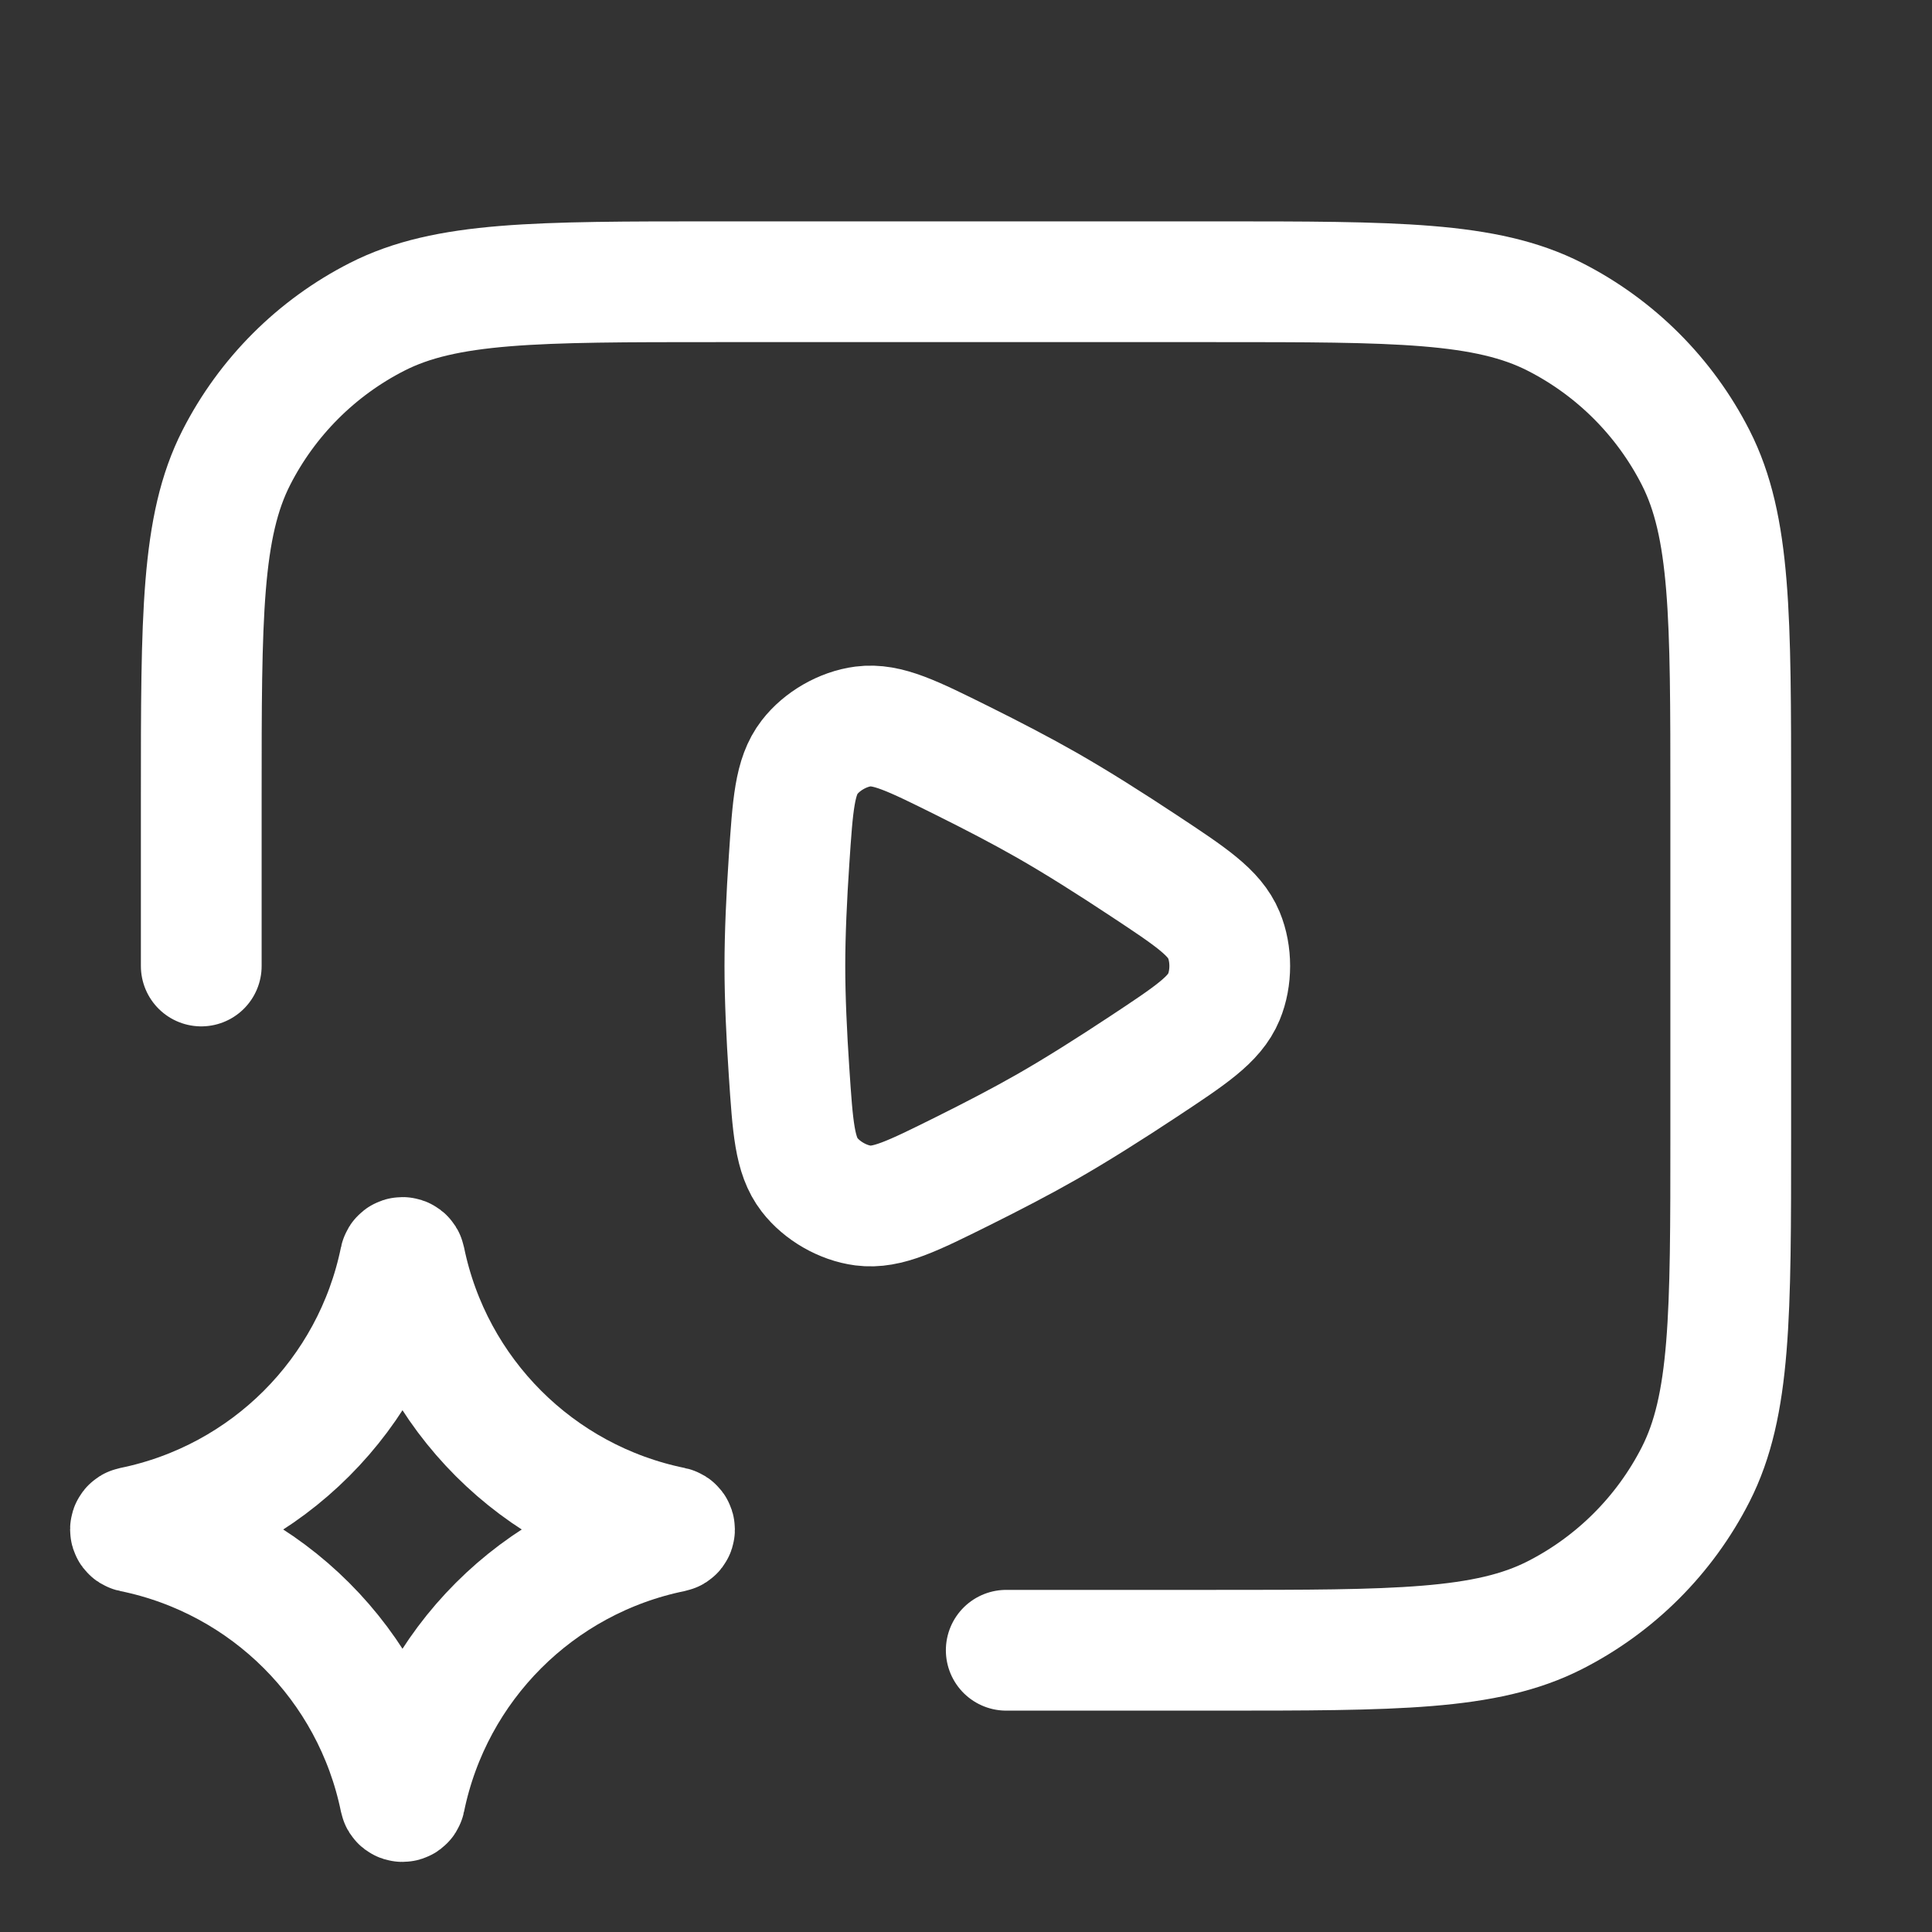
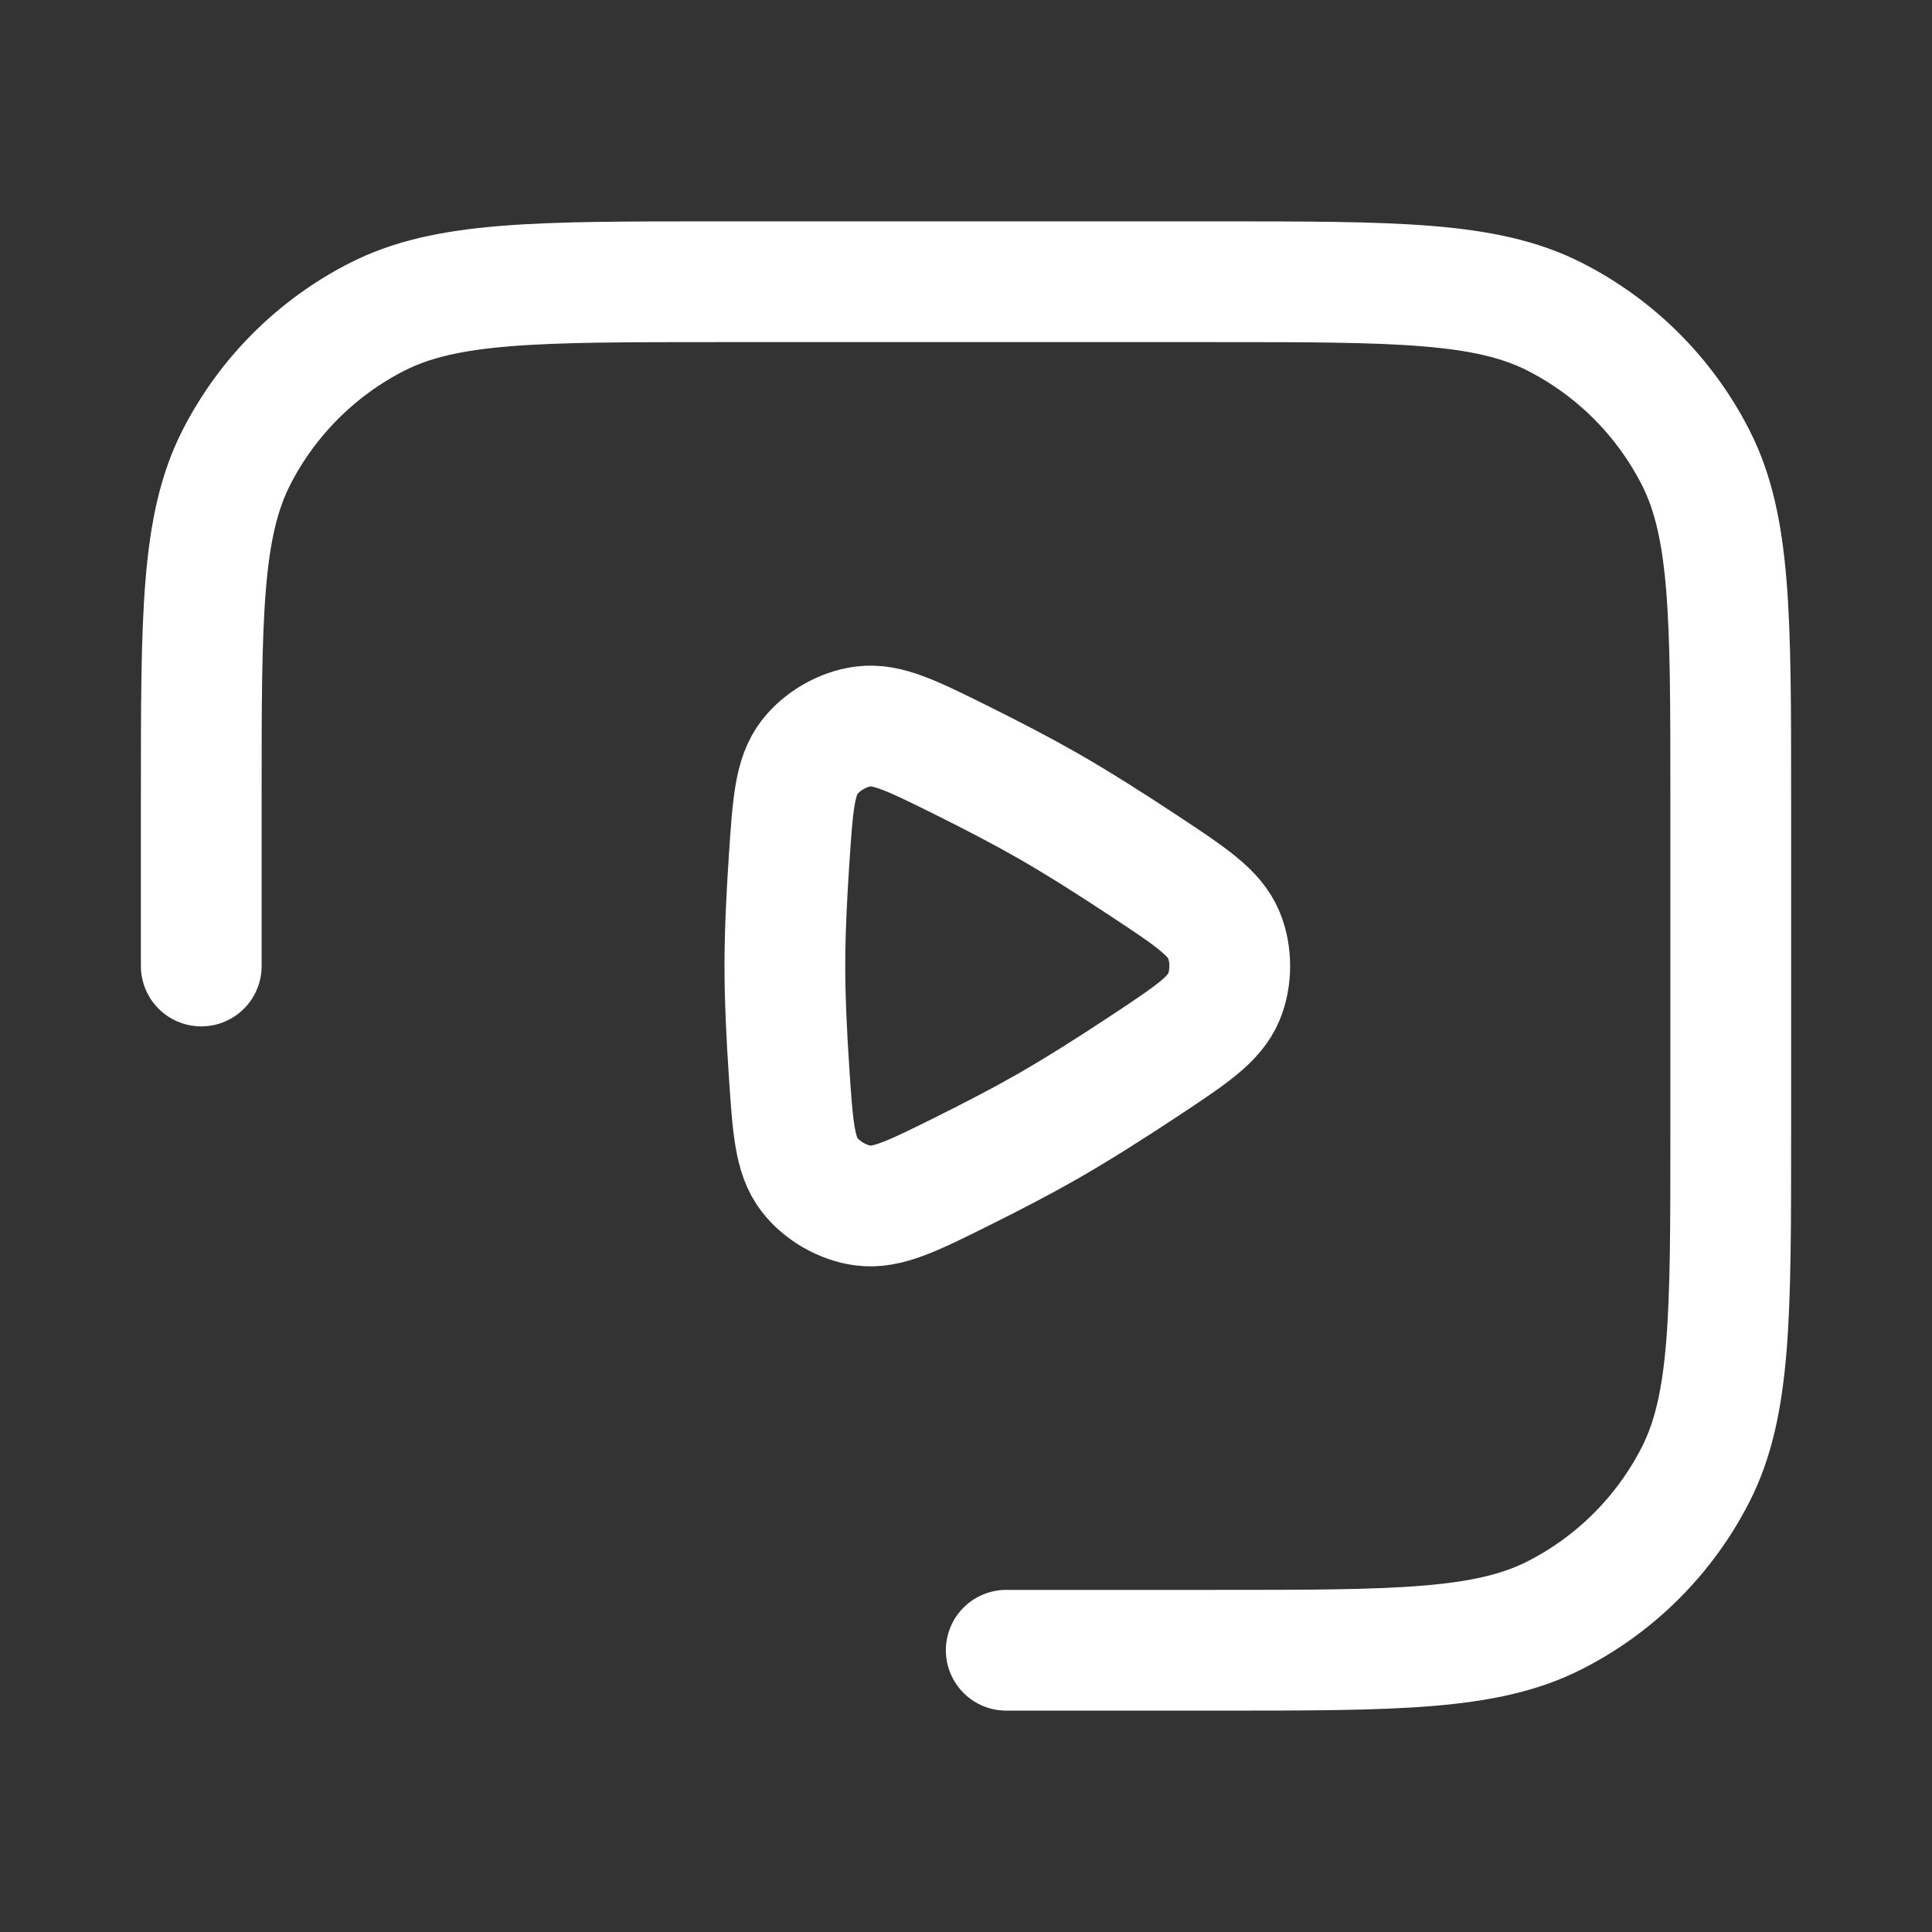
<svg xmlns="http://www.w3.org/2000/svg" width="76" height="76" viewBox="0 0 76 76" fill="none">
  <rect x="0" y="0" width="76" height="76" fill="#333333" stroke="none" />
-   <path d="M15.739 49.543C15.76 49.44 15.906 49.44 15.927 49.543C17.011 54.845 21.155 58.989 26.457 60.073C26.559 60.094 26.559 60.24 26.457 60.261C21.155 61.344 17.011 65.488 15.927 70.791C15.906 70.893 15.76 70.893 15.739 70.791C14.656 65.488 10.512 61.344 5.209 60.261C5.107 60.24 5.107 60.094 5.209 60.073C10.512 58.989 14.656 54.845 15.739 49.543Z" stroke="white" stroke-width="4.75" />
  <path d="M39.583 64.917H47.817C54.911 64.917 58.458 64.917 61.167 63.536C63.551 62.322 65.488 60.384 66.703 58.001C68.083 55.291 68.083 51.744 68.083 44.65V31.35C68.083 24.256 68.083 20.709 66.703 17.999C65.488 15.616 63.551 13.678 61.167 12.464C58.458 11.083 54.911 11.083 47.817 11.083H28.183C21.089 11.083 17.542 11.083 14.833 12.464C12.45 13.678 10.512 15.616 9.297 17.999C7.917 20.709 7.917 24.256 7.917 31.35V38M41.167 31.667C42.349 32.341 43.694 33.193 44.992 34.052C46.846 35.278 47.773 35.892 48.144 36.783C48.452 37.523 48.452 38.477 48.144 39.217C47.773 40.108 46.846 40.721 44.992 41.948C43.693 42.807 42.348 43.659 41.167 44.333C40.182 44.895 39.022 45.498 37.857 46.077C35.888 47.055 34.903 47.545 33.949 47.422C33.159 47.32 32.332 46.845 31.846 46.213C31.259 45.452 31.186 44.356 31.04 42.166C30.943 40.725 30.875 39.26 30.875 38C30.875 36.74 30.943 35.275 31.04 33.834C31.186 31.644 31.259 30.548 31.846 29.787C32.332 29.155 33.159 28.68 33.949 28.578C34.903 28.455 35.888 28.945 37.857 29.923C39.022 30.502 40.182 31.105 41.167 31.667Z" stroke="white" stroke-width="4.75" stroke-linecap="round" />
</svg>